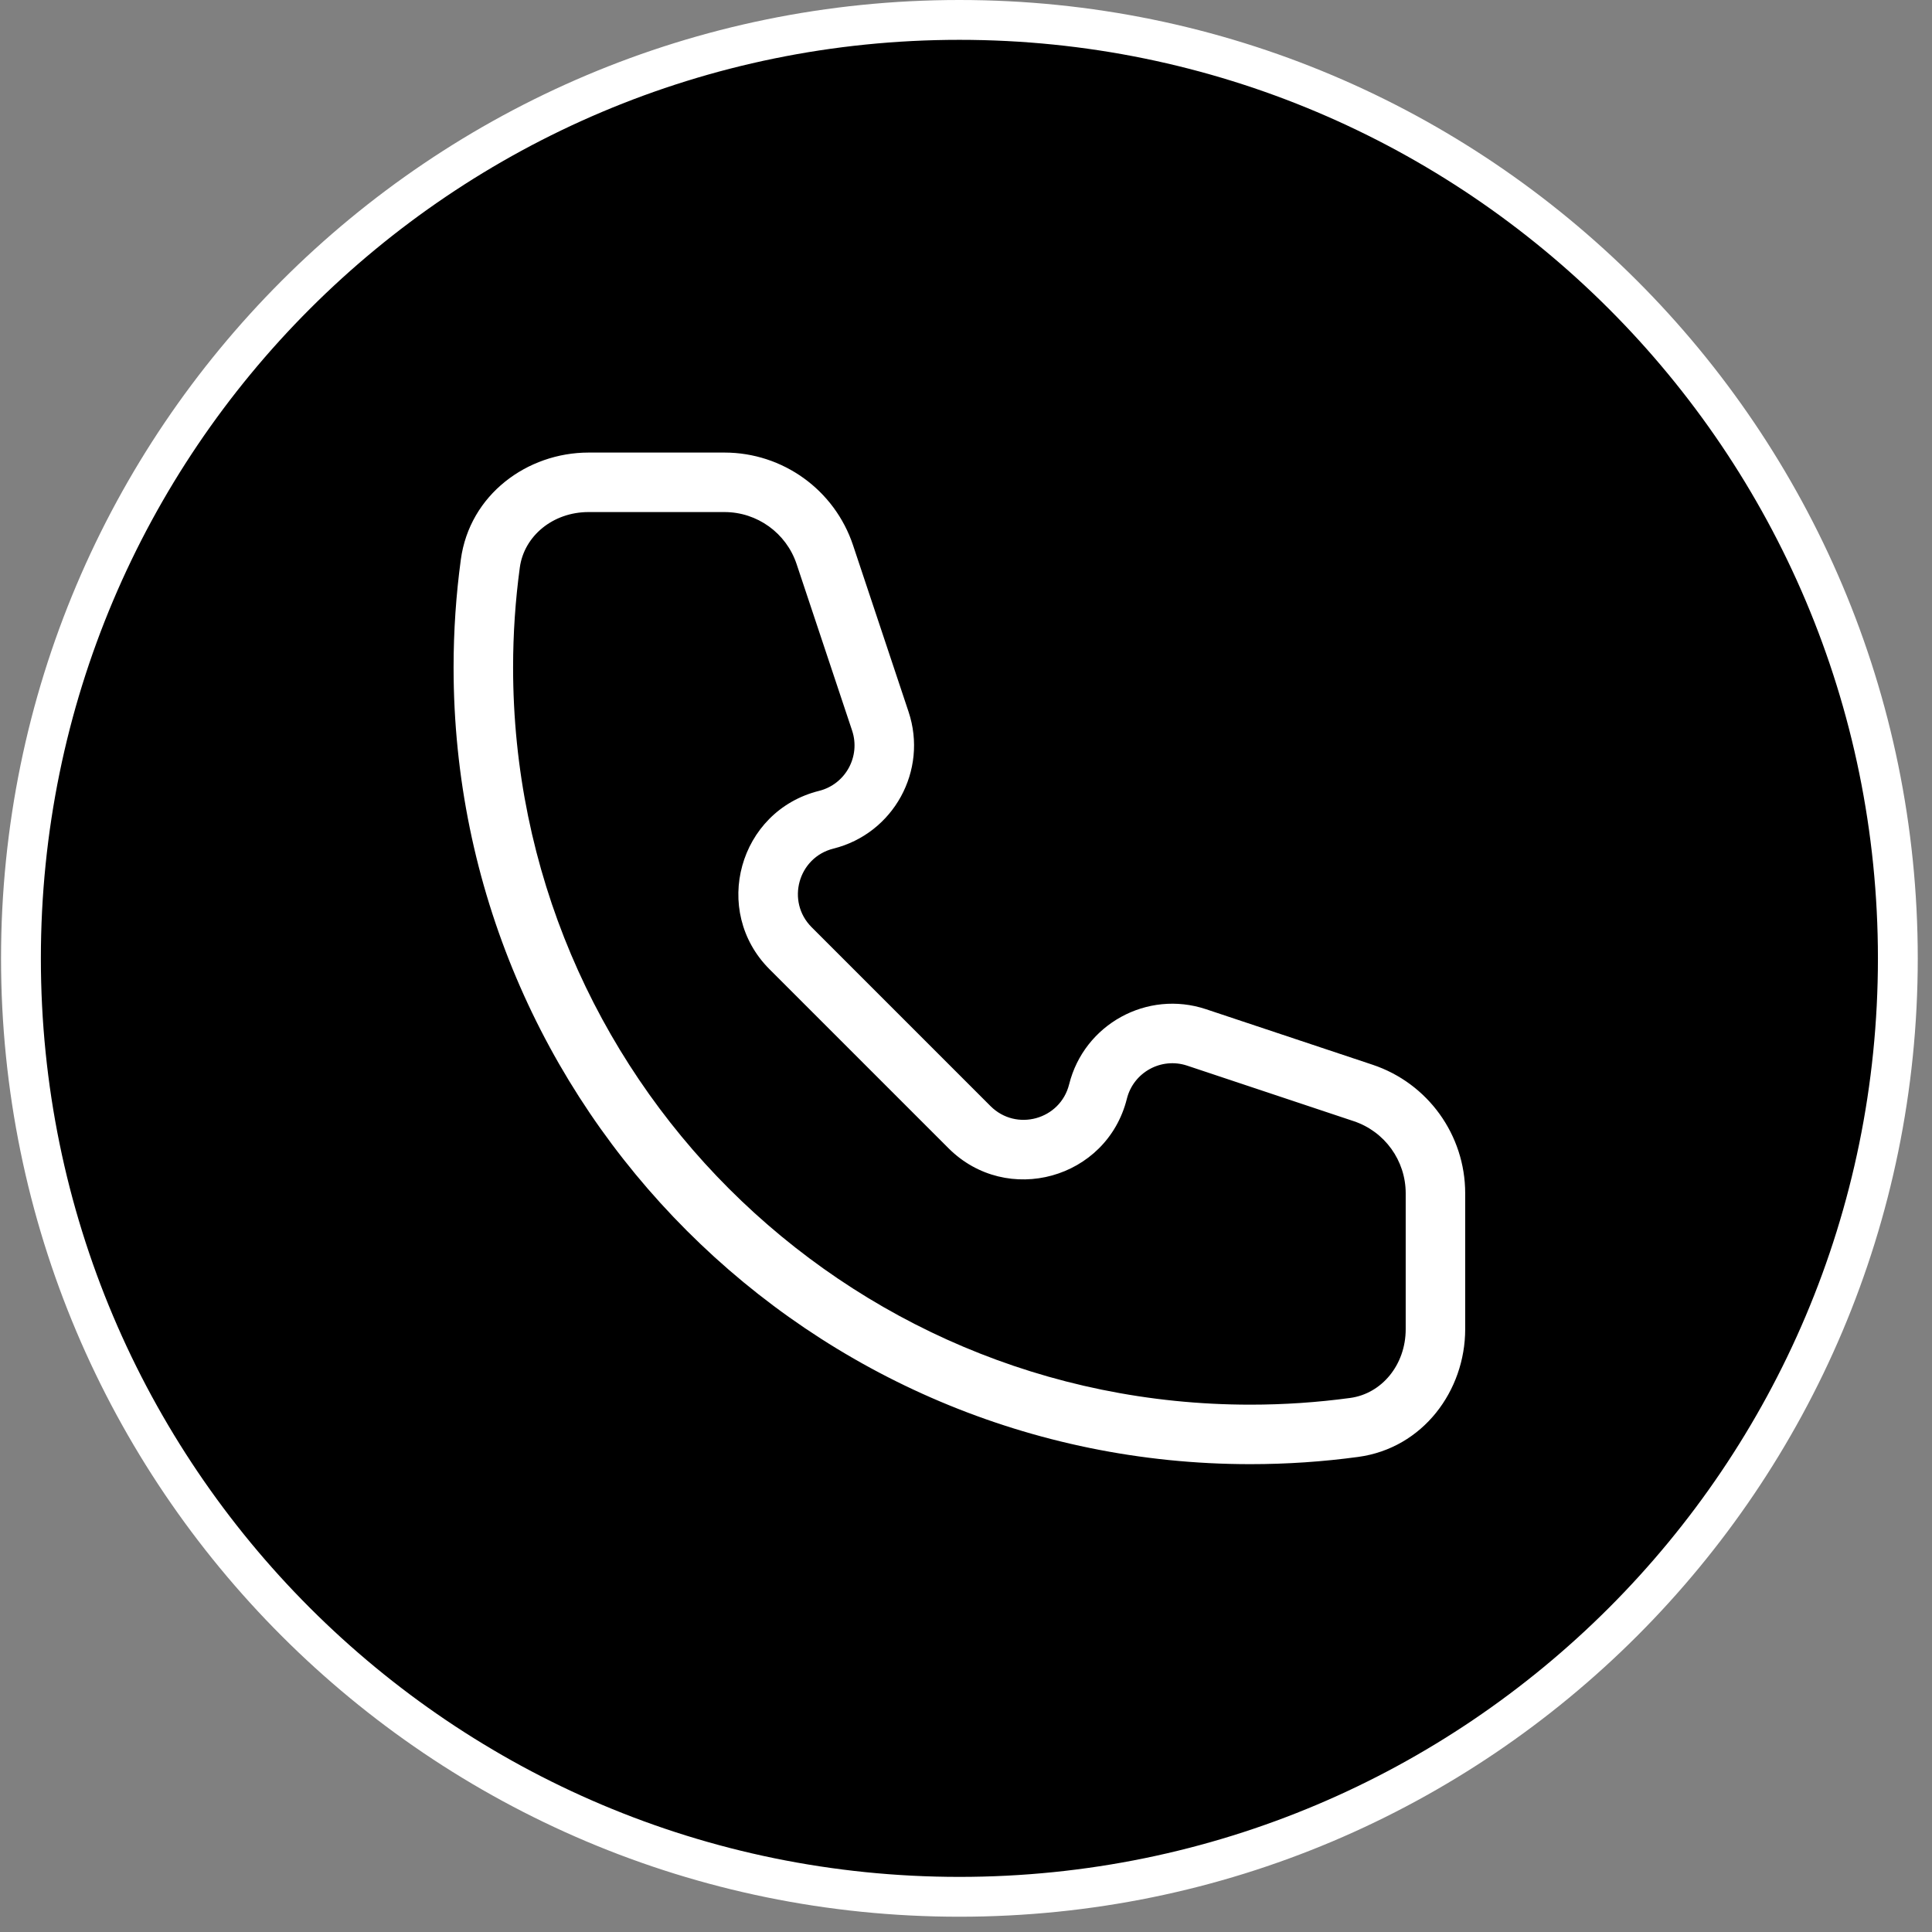
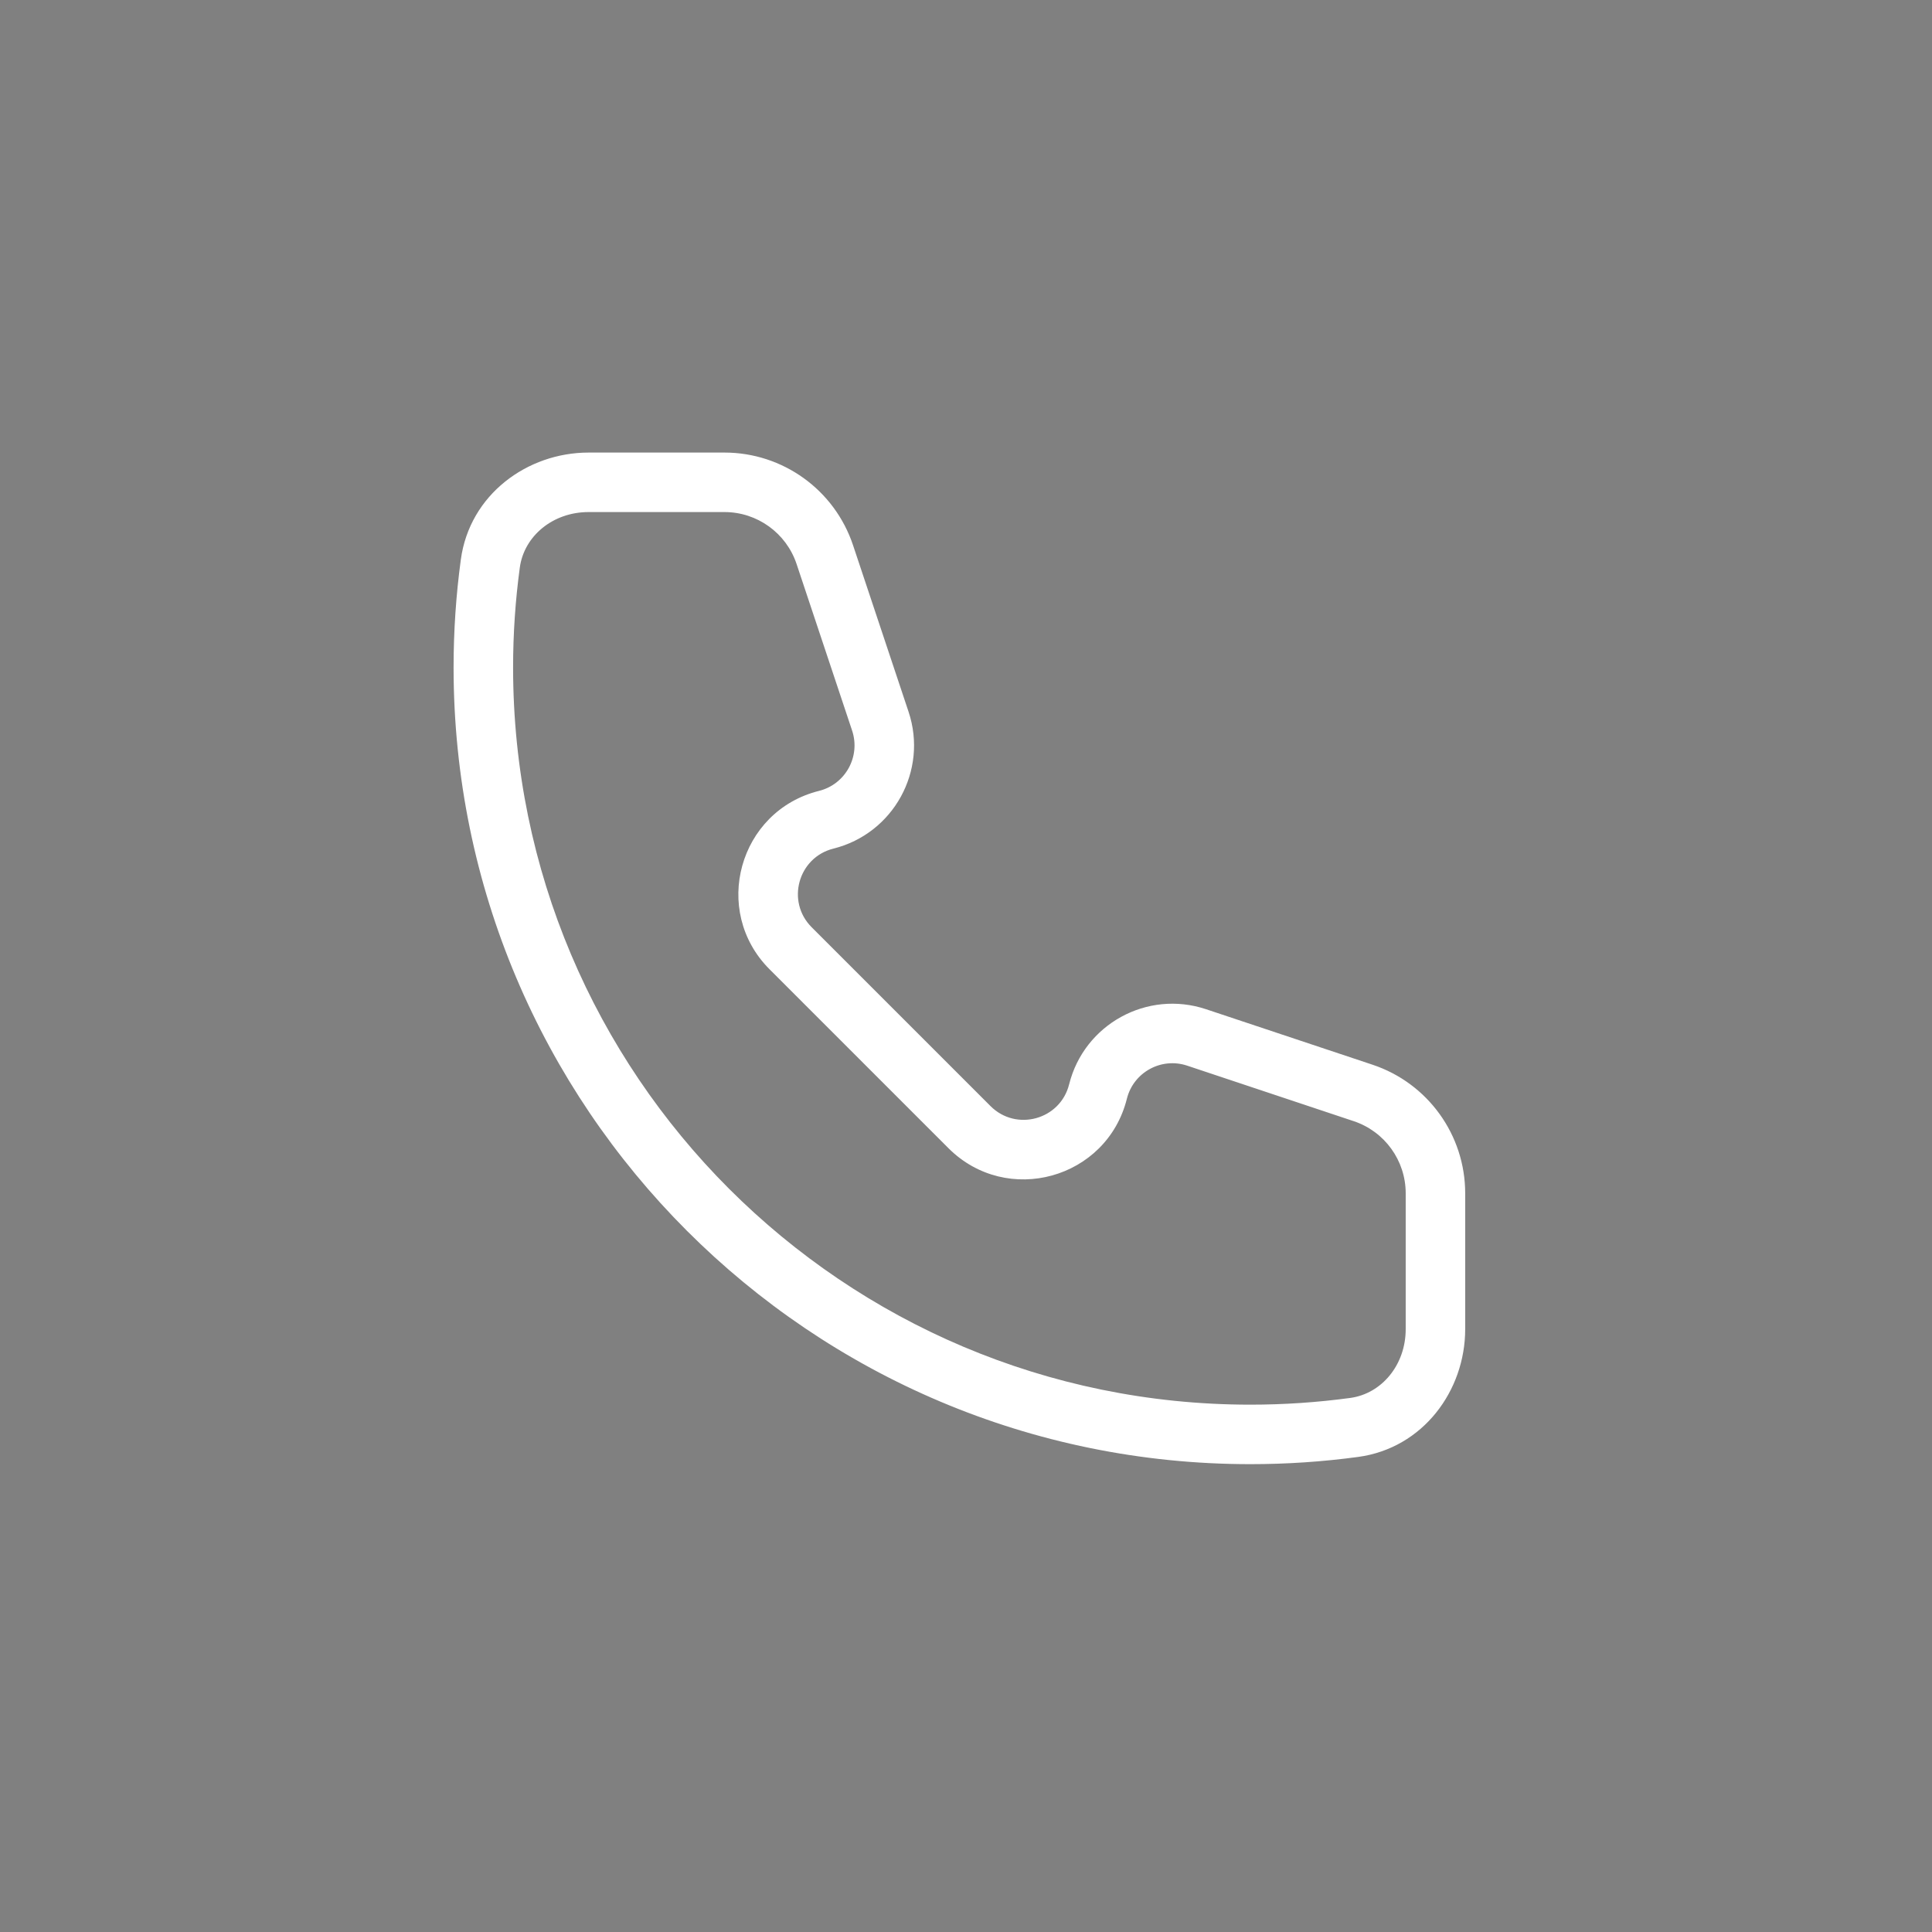
<svg xmlns="http://www.w3.org/2000/svg" width="97" height="97" viewBox="0 0 97 97" fill="none">
  <rect x="0" y="0" width="97" height="97" fill="#808080" stroke="none" />
-   <path d="M95.285 48.117C95.285 74.138 74.19 95.233 48.168 95.233C22.146 95.233 1.052 74.138 1.052 48.117C1.052 22.095 22.146 1 48.168 1C74.19 1 95.285 22.095 95.285 48.117Z" fill="black" stroke="white" stroke-width="2" />
-   <path fill-rule="evenodd" clip-rule="evenodd" d="M23.137 28.095C23.578 24.837 26.467 22.722 29.552 22.722H36.373C39.302 22.722 41.903 24.596 42.829 27.375L45.616 35.736C46.6 38.687 44.863 41.852 41.844 42.606C40.07 43.05 39.457 45.26 40.751 46.554C40.751 46.554 40.751 46.554 40.751 46.554L49.731 55.534C51.025 56.827 53.235 56.215 53.678 54.441C54.433 51.422 57.598 49.685 60.549 50.669L68.91 53.456C71.689 54.382 73.563 56.983 73.563 59.912V66.733C73.563 69.818 71.448 72.707 68.19 73.148C66.418 73.388 64.61 73.511 62.774 73.511C40.682 73.511 22.773 55.602 22.773 33.51C22.773 31.674 22.897 29.867 23.137 28.095ZM29.552 25.709C27.755 25.709 26.312 26.915 26.098 28.496C25.876 30.135 25.761 31.809 25.761 33.51C25.761 53.952 42.333 70.524 62.774 70.524C64.476 70.524 66.15 70.409 67.789 70.187C69.37 69.973 70.576 68.529 70.576 66.733V59.912C70.576 58.269 69.524 56.81 67.965 56.29L59.604 53.503C59.604 53.503 59.604 53.503 59.604 53.503C58.304 53.07 56.909 53.835 56.577 55.165C55.57 59.193 50.554 60.582 47.618 57.646L38.638 48.666C35.703 45.731 37.092 40.715 41.12 39.708C42.45 39.376 43.215 37.981 42.782 36.68L39.995 28.32C39.475 26.761 38.016 25.709 36.373 25.709H29.552Z" fill="white" />
+   <path fill-rule="evenodd" clip-rule="evenodd" d="M23.137 28.095C23.578 24.837 26.467 22.722 29.552 22.722H36.373C39.302 22.722 41.903 24.596 42.829 27.375L45.616 35.736C46.6 38.687 44.863 41.852 41.844 42.606C40.07 43.05 39.457 45.26 40.751 46.554C40.751 46.554 40.751 46.554 40.751 46.554L49.731 55.534C51.025 56.827 53.235 56.215 53.678 54.441C54.433 51.422 57.598 49.685 60.549 50.669L68.91 53.456C71.689 54.382 73.563 56.983 73.563 59.912V66.733C73.563 69.818 71.448 72.707 68.19 73.148C66.418 73.388 64.61 73.511 62.774 73.511C40.682 73.511 22.773 55.602 22.773 33.51C22.773 31.674 22.897 29.867 23.137 28.095ZM29.552 25.709C27.755 25.709 26.312 26.915 26.098 28.496C25.876 30.135 25.761 31.809 25.761 33.51C25.761 53.952 42.333 70.524 62.774 70.524C64.476 70.524 66.15 70.409 67.789 70.187C69.37 69.973 70.576 68.529 70.576 66.733V59.912C70.576 58.269 69.524 56.81 67.965 56.29L59.604 53.503C58.304 53.07 56.909 53.835 56.577 55.165C55.57 59.193 50.554 60.582 47.618 57.646L38.638 48.666C35.703 45.731 37.092 40.715 41.12 39.708C42.45 39.376 43.215 37.981 42.782 36.68L39.995 28.32C39.475 26.761 38.016 25.709 36.373 25.709H29.552Z" fill="white" />
</svg>